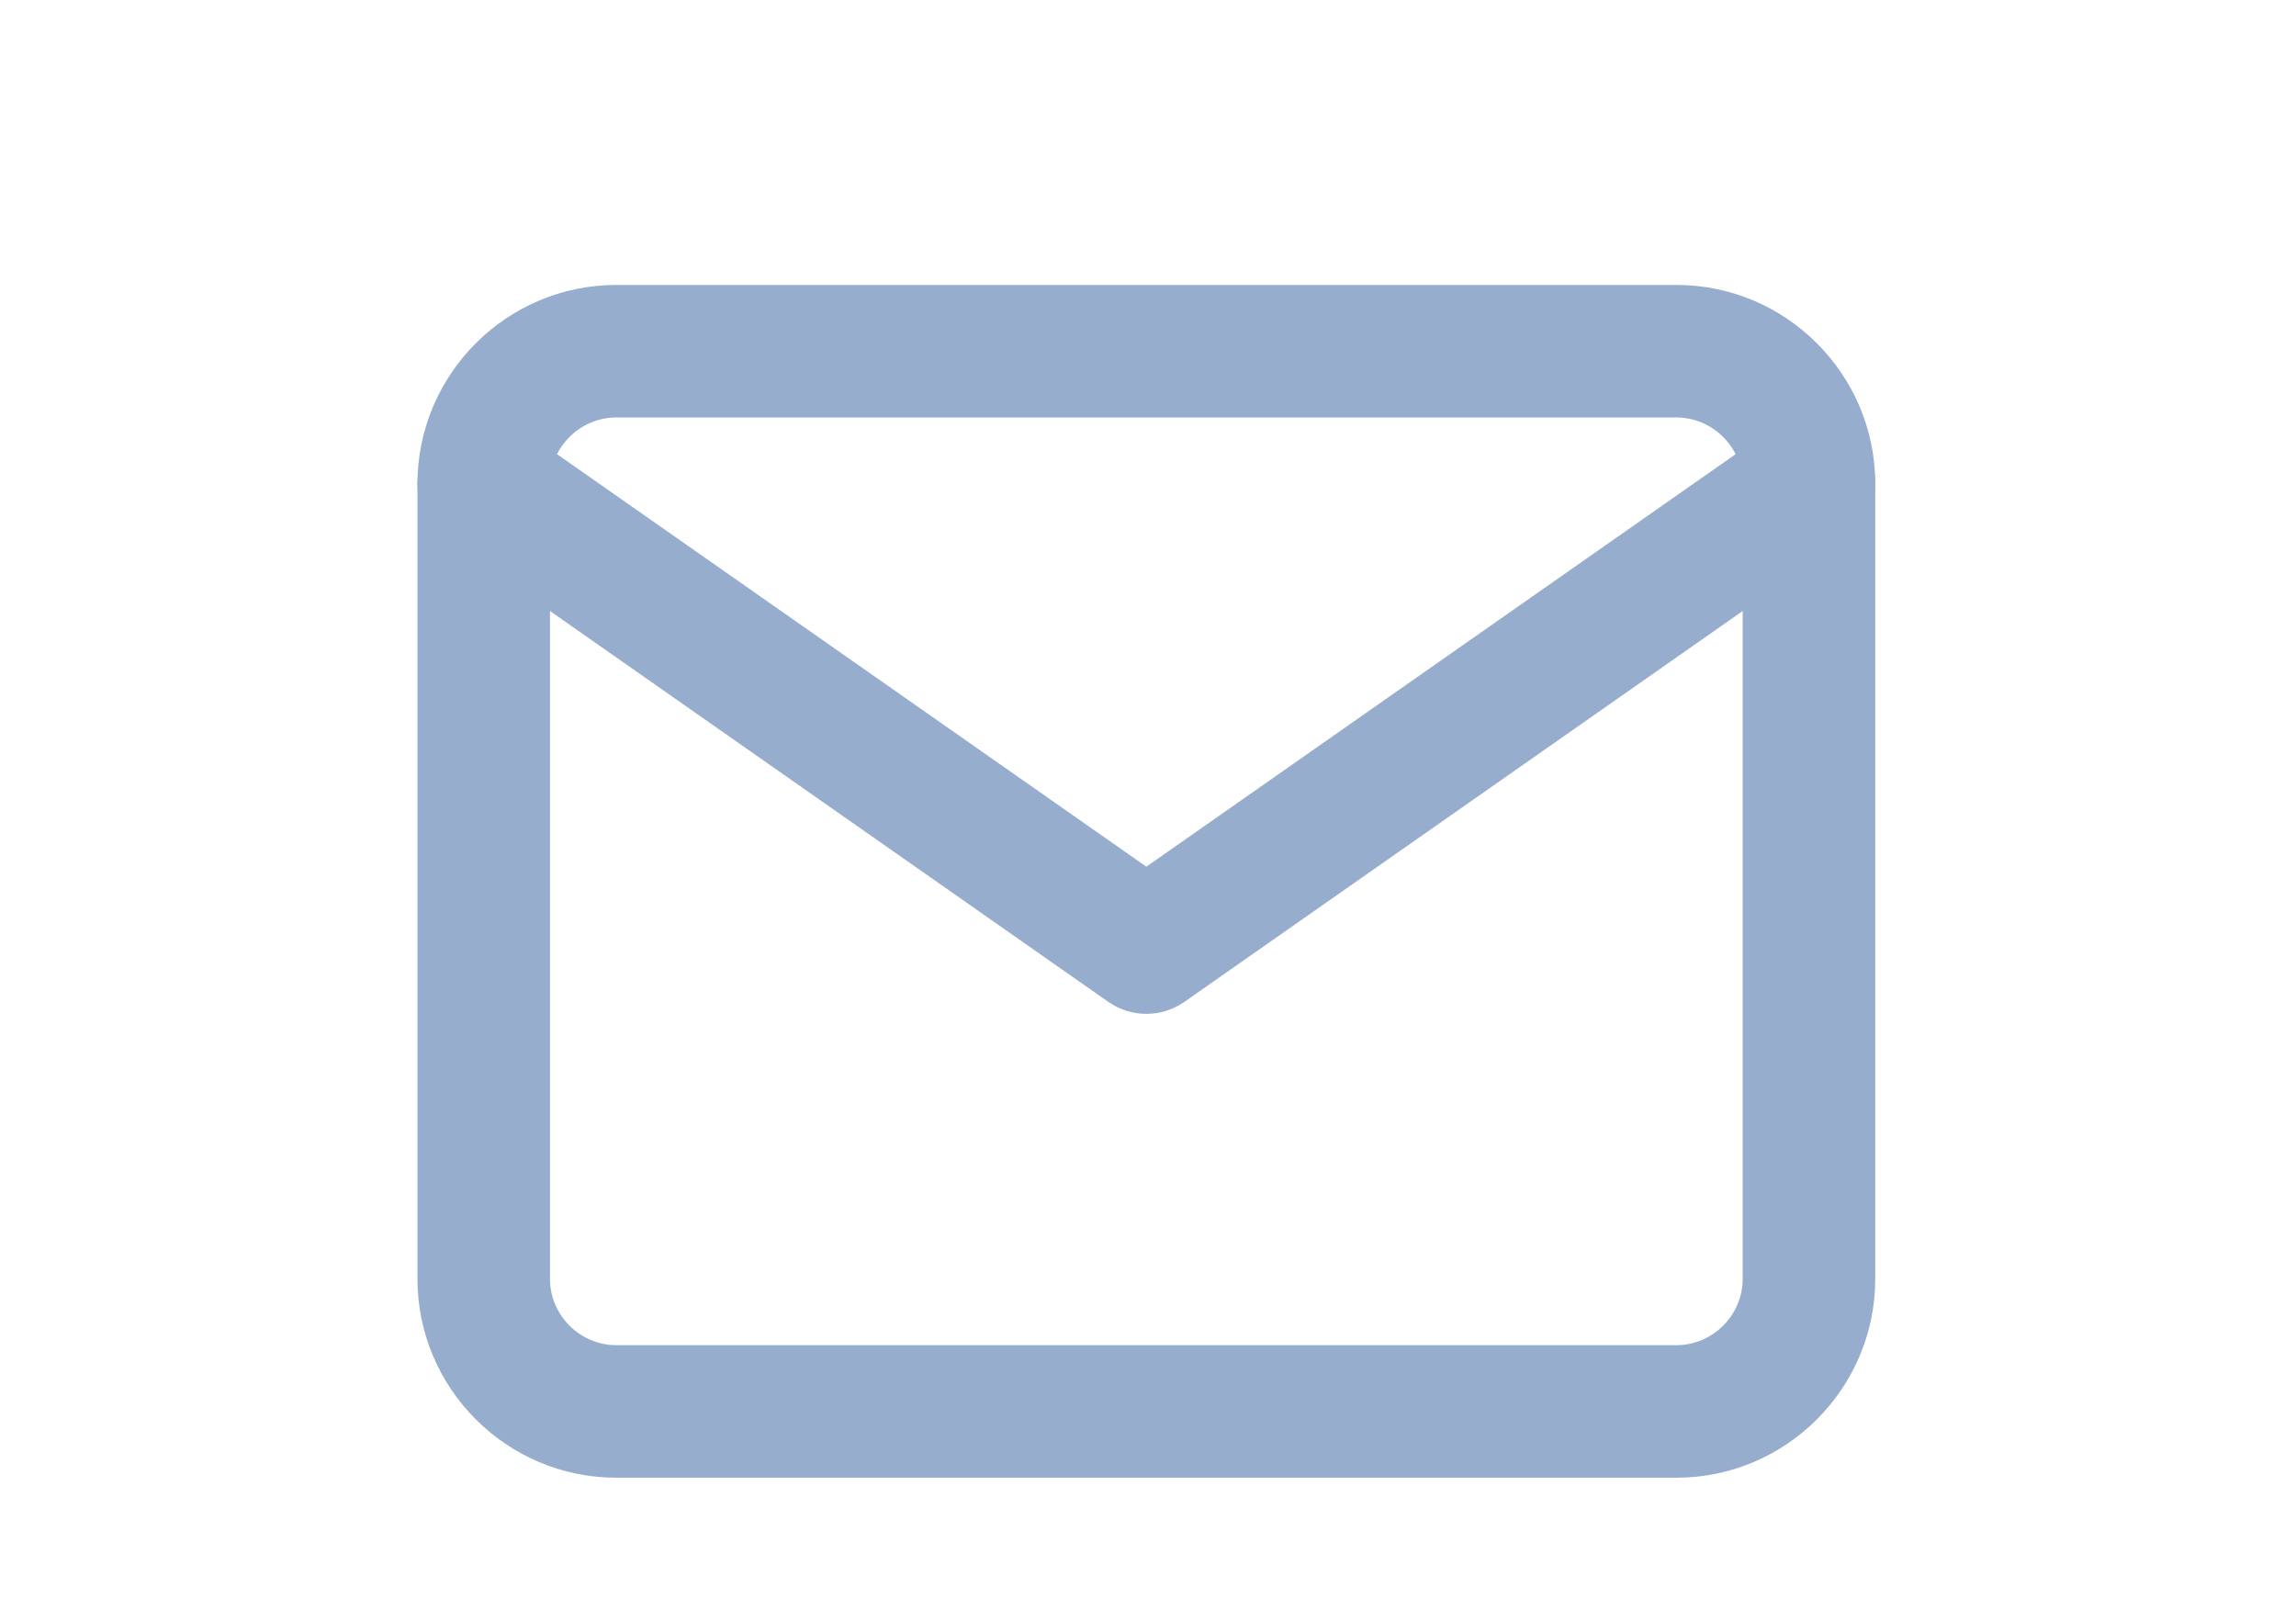
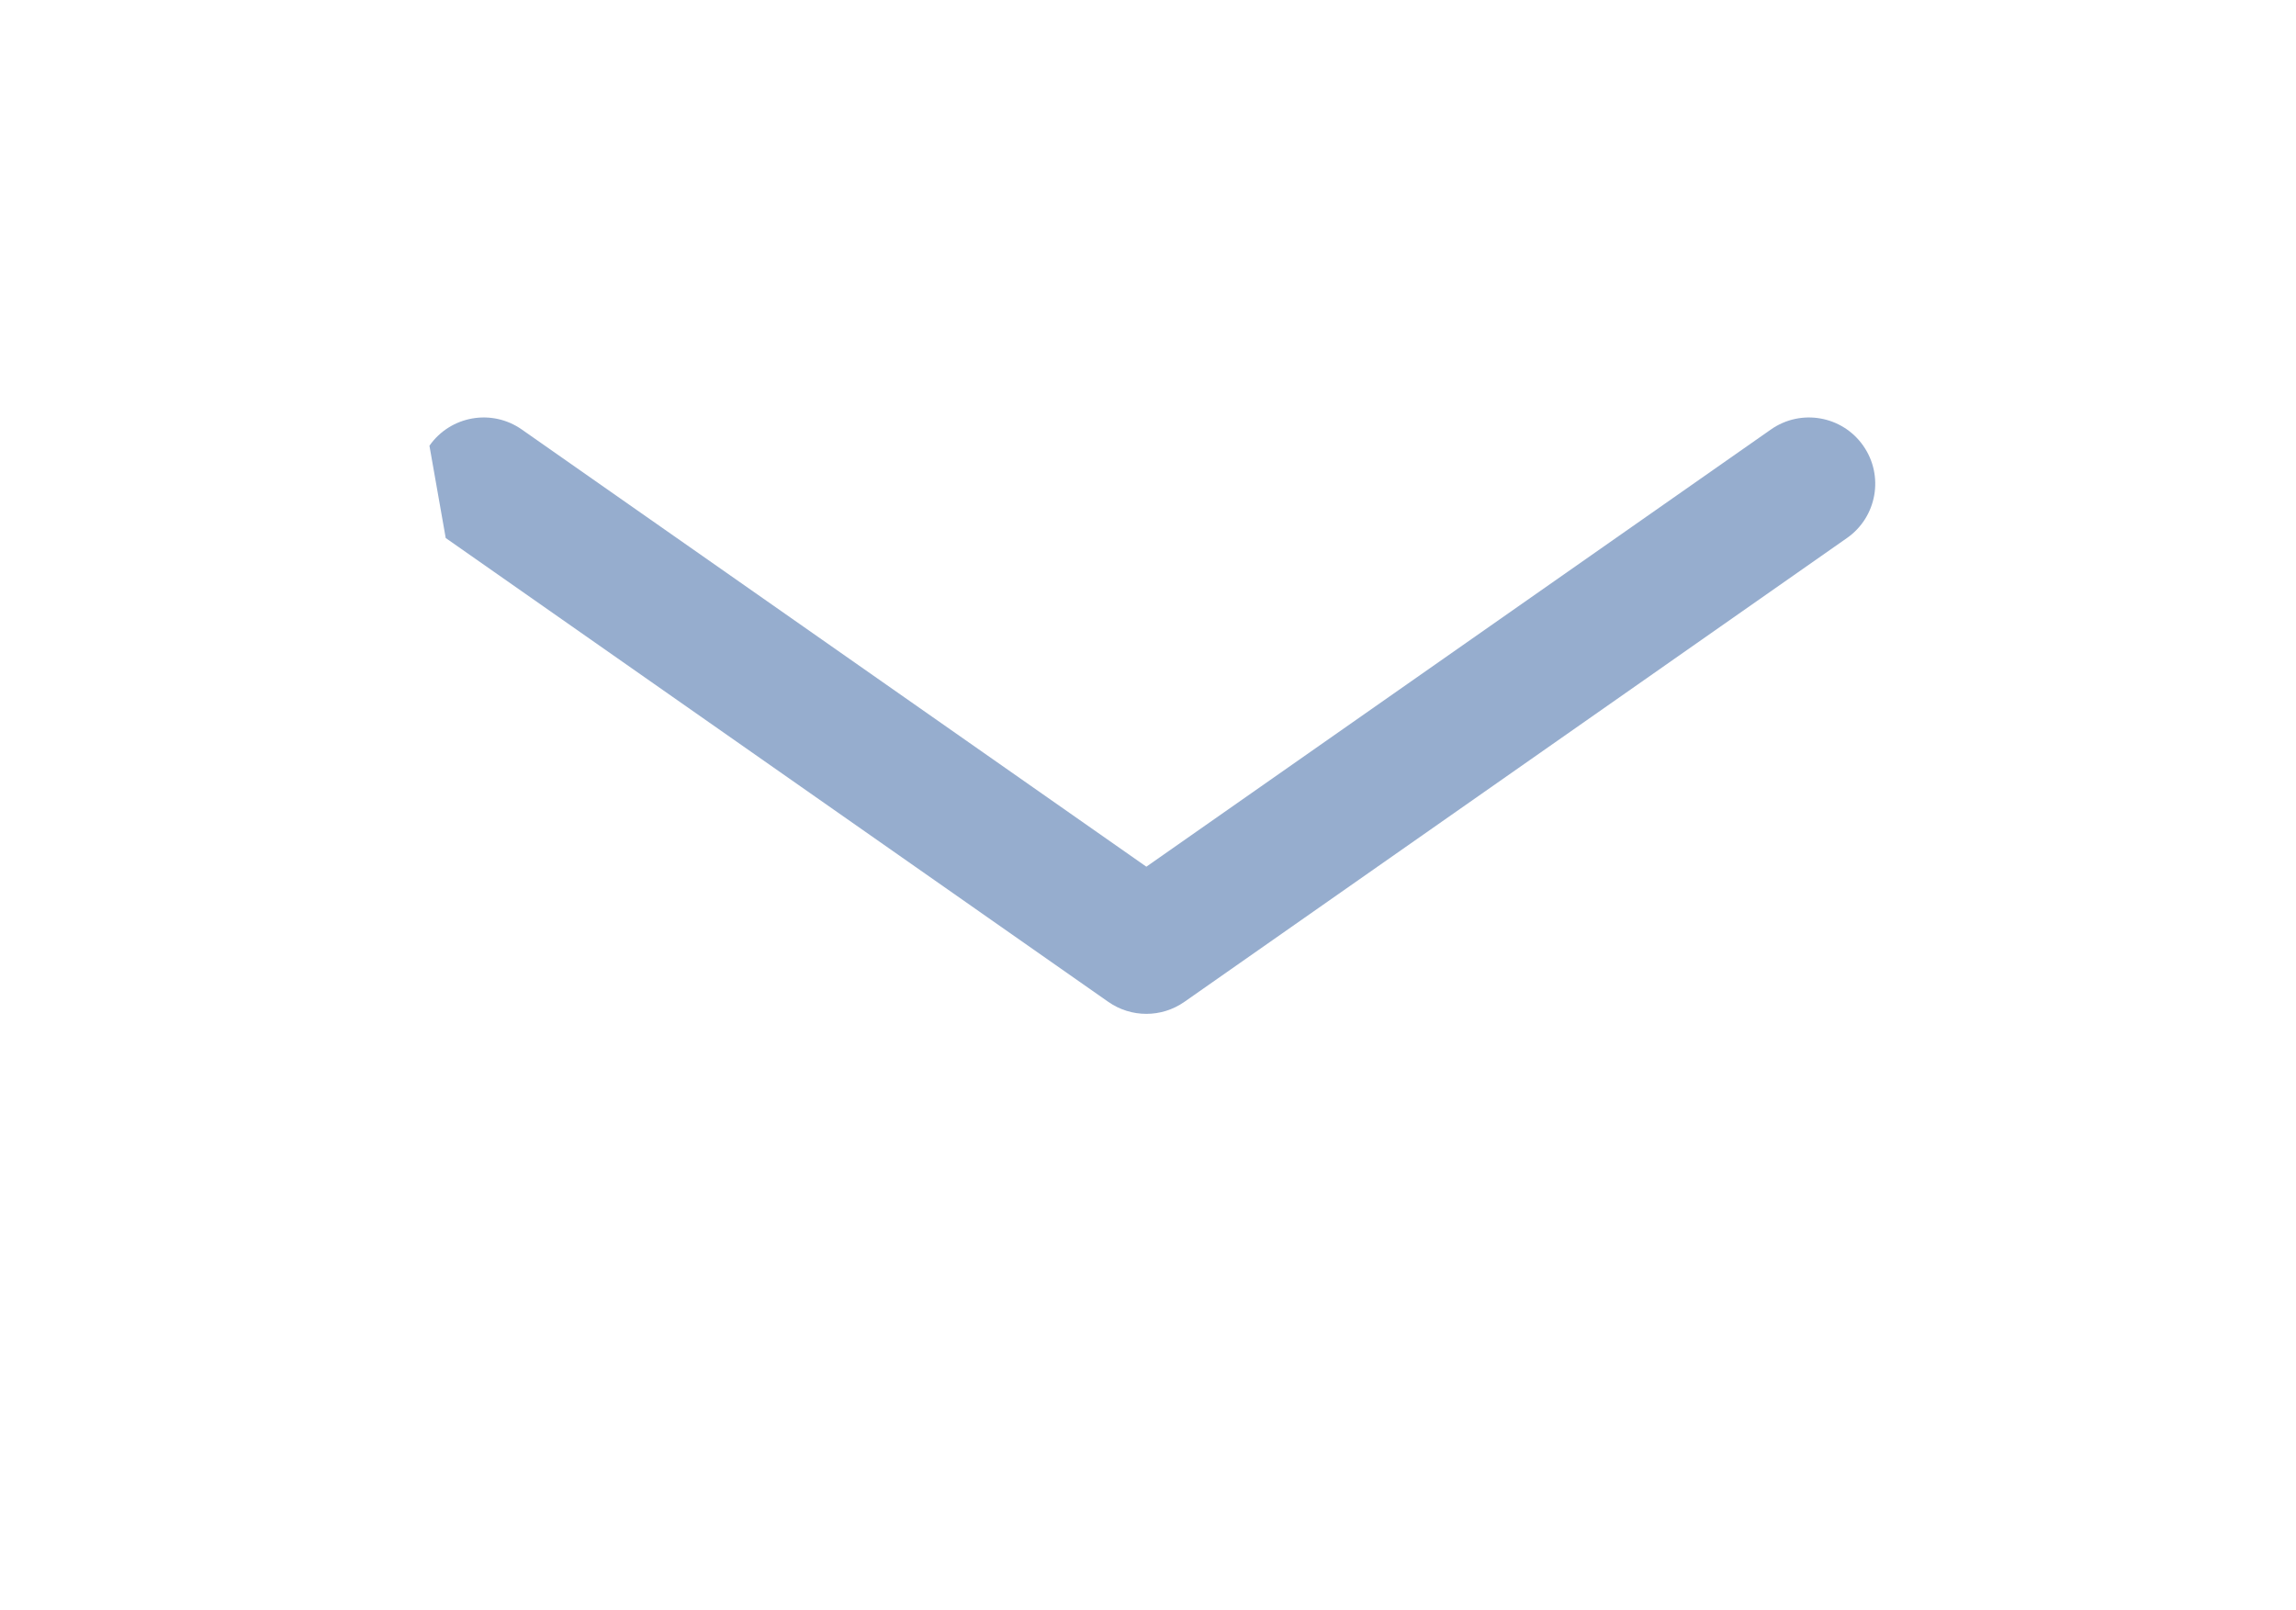
<svg xmlns="http://www.w3.org/2000/svg" width="77" height="54" viewBox="0 0 77 54" fill="none">
  <g filter="url(#filter0_d_743_265)">
-     <path fill-rule="evenodd" clip-rule="evenodd" d="M20.667 12C19.45 12 18.444 13.005 18.444 14.222V40.889C18.444 42.106 19.45 43.111 20.667 43.111H56.222C57.439 43.111 58.444 42.106 58.444 40.889V14.222C58.444 13.005 57.439 12 56.222 12H20.667ZM14 14.222C14 10.551 16.995 7.556 20.667 7.556H56.222C59.894 7.556 62.889 10.551 62.889 14.222V40.889C62.889 44.561 59.894 47.556 56.222 47.556H20.667C16.995 47.556 14 44.561 14 40.889V14.222Z" fill="#96ADCE" />
-     <path fill-rule="evenodd" clip-rule="evenodd" d="M14.402 12.948C15.106 11.943 16.491 11.698 17.497 12.402L38.445 27.065L59.392 12.402C60.398 11.698 61.784 11.943 62.487 12.948C63.191 13.954 62.947 15.339 61.941 16.043L39.719 31.599C38.954 32.134 37.935 32.134 37.17 31.599L14.948 16.043C13.943 15.339 13.698 13.954 14.402 12.948Z" fill="#96ADCE" />
+     <path fill-rule="evenodd" clip-rule="evenodd" d="M14.402 12.948C15.106 11.943 16.491 11.698 17.497 12.402L38.445 27.065L59.392 12.402C60.398 11.698 61.784 11.943 62.487 12.948C63.191 13.954 62.947 15.339 61.941 16.043L39.719 31.599C38.954 32.134 37.935 32.134 37.17 31.599L14.948 16.043Z" fill="#96ADCE" />
  </g>
  <defs>
    <filter id="filter0_d_743_265" x="0" y="0" width="76.889" height="53.556" filterUnits="userSpaceOnUse" color-interpolation-filters="sRGB">
      <feFlood flood-opacity="0" result="BackgroundImageFix" />
      <feColorMatrix in="SourceAlpha" type="matrix" values="0 0 0 0 0 0 0 0 0 0 0 0 0 0 0 0 0 0 127 0" result="hardAlpha" />
      <feOffset dy="2" />
      <feGaussianBlur stdDeviation="2" />
      <feComposite in2="hardAlpha" operator="out" />
      <feColorMatrix type="matrix" values="0 0 0 0 0 0 0 0 0 0 0 0 0 0 0 0 0 0 0.15 0" />
      <feBlend mode="normal" in2="BackgroundImageFix" result="effect1_dropShadow_743_265" />
      <feBlend mode="normal" in="SourceGraphic" in2="effect1_dropShadow_743_265" result="shape" />
    </filter>
  </defs>
</svg>